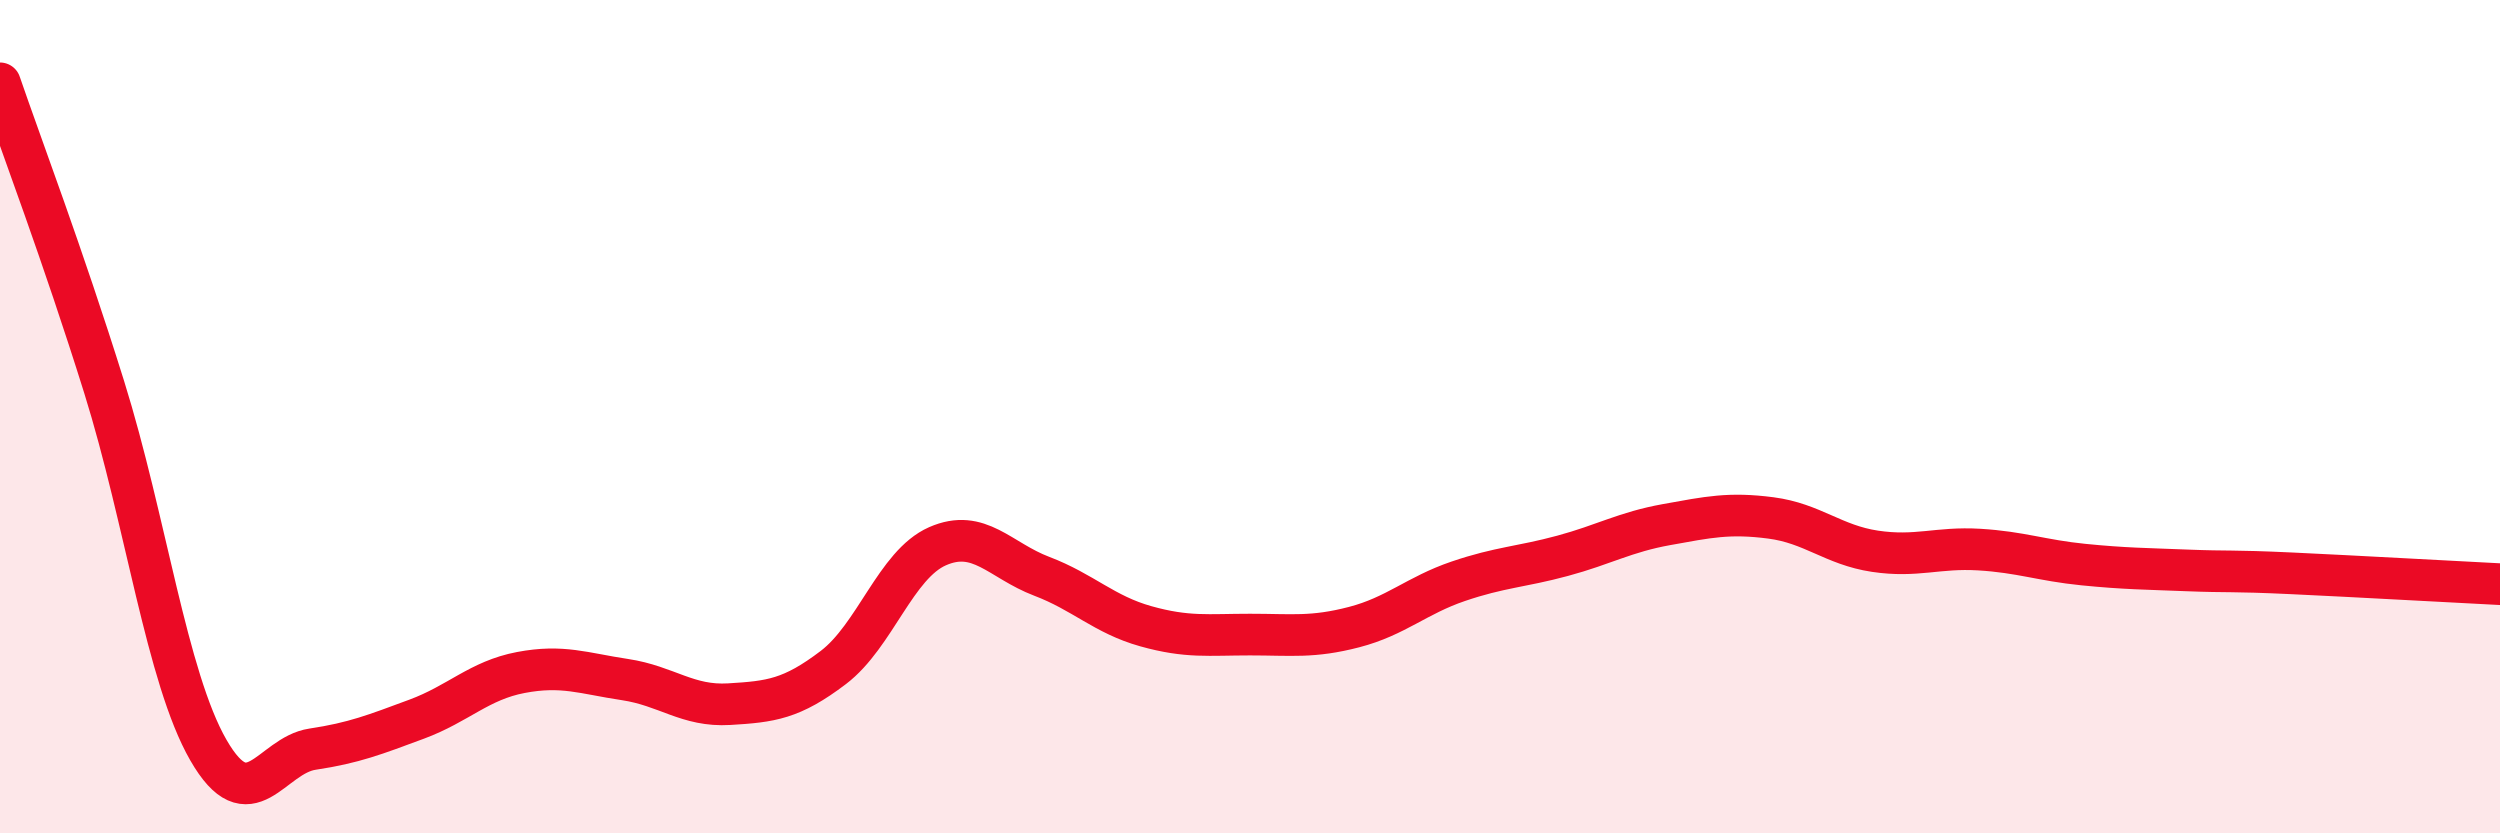
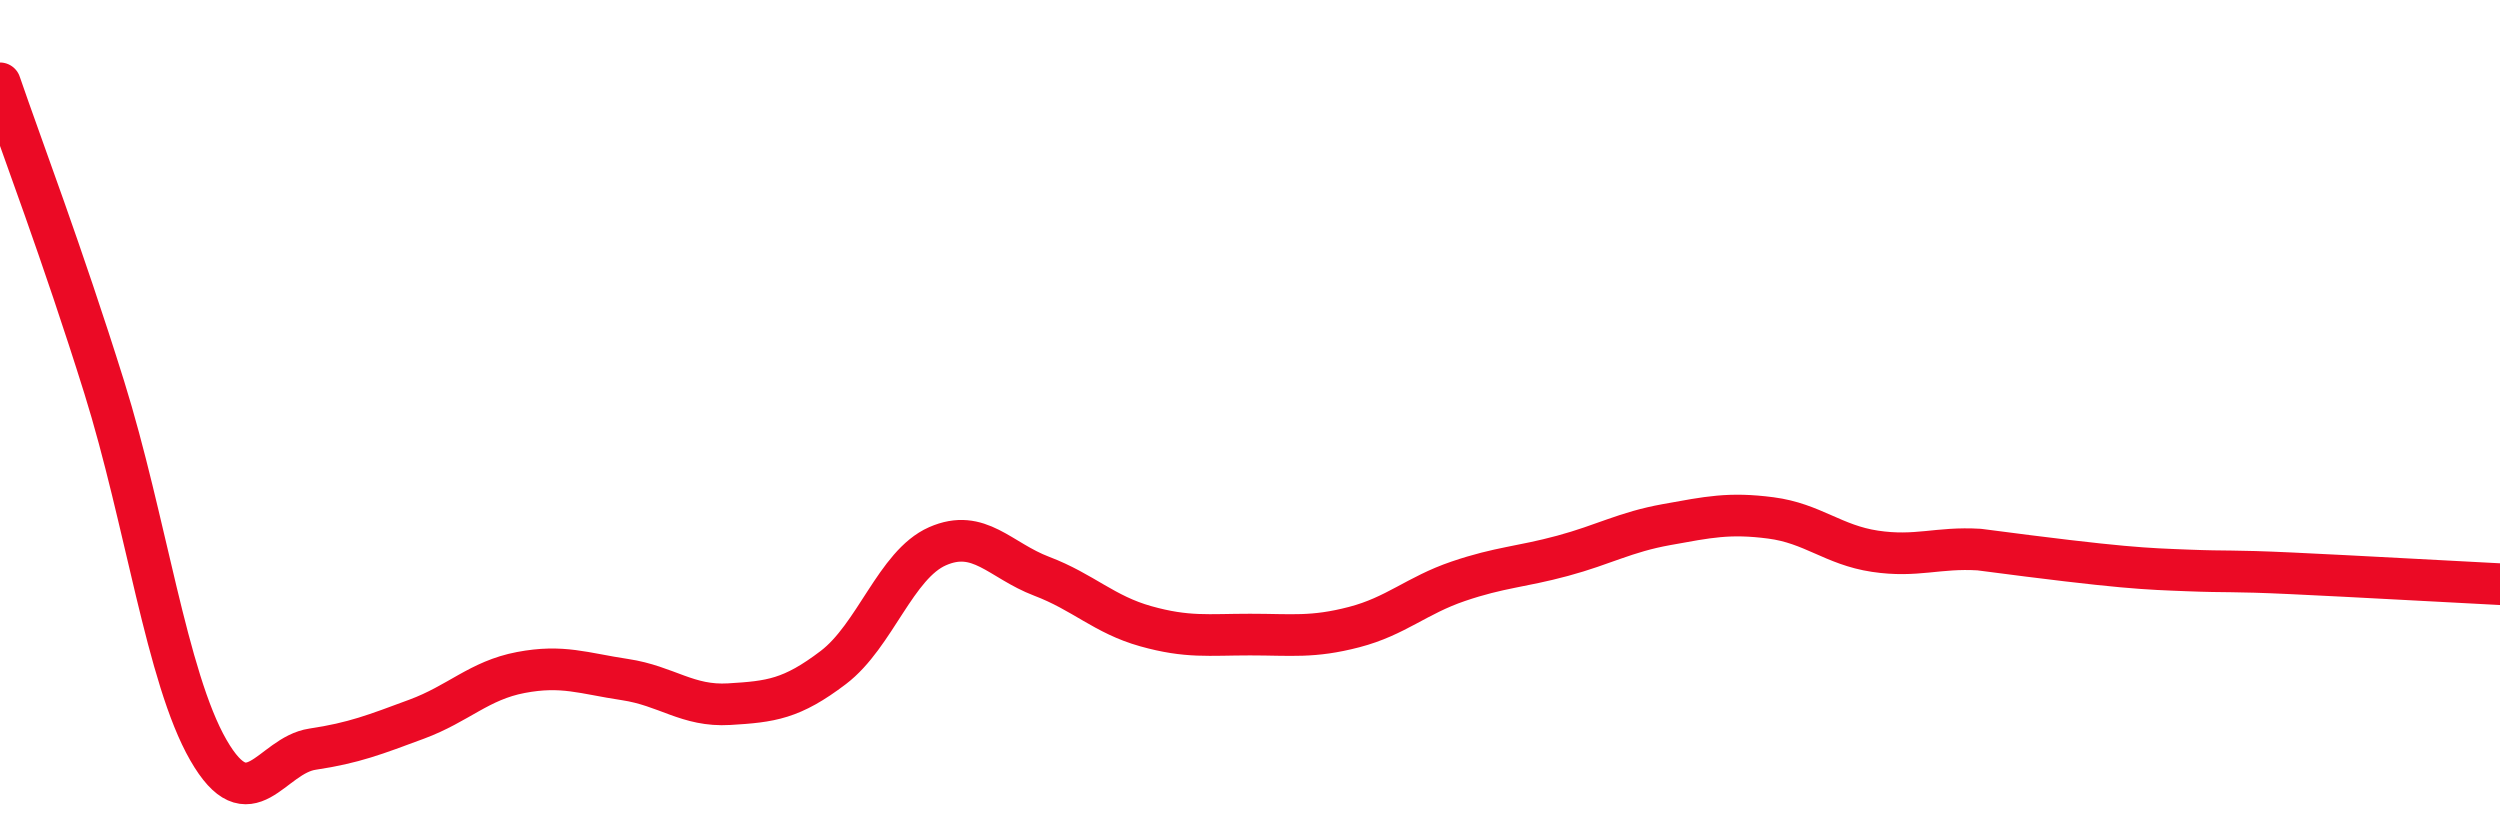
<svg xmlns="http://www.w3.org/2000/svg" width="60" height="20" viewBox="0 0 60 20">
-   <path d="M 0,2 C 0.5,3.46 1.5,6.09 2.5,9.29 C 3.5,12.49 4,16.26 5,18 C 6,19.74 6.5,18.13 7.5,17.98 C 8.5,17.83 9,17.63 10,17.26 C 11,16.89 11.5,16.33 12.5,16.14 C 13.5,15.95 14,16.16 15,16.31 C 16,16.46 16.5,16.96 17.5,16.9 C 18.5,16.84 19,16.78 20,16.02 C 21,15.26 21.5,13.55 22.5,13.11 C 23.5,12.67 24,13.45 25,13.83 C 26,14.21 26.5,14.75 27.5,15.03 C 28.5,15.31 29,15.23 30,15.23 C 31,15.23 31.5,15.31 32.5,15.05 C 33.5,14.79 34,14.29 35,13.95 C 36,13.61 36.5,13.61 37.5,13.34 C 38.5,13.07 39,12.77 40,12.59 C 41,12.41 41.5,12.3 42.5,12.43 C 43.5,12.56 44,13.08 45,13.23 C 46,13.38 46.5,13.13 47.5,13.19 C 48.5,13.25 49,13.45 50,13.55 C 51,13.65 51.5,13.65 52.5,13.69 C 53.5,13.73 53.5,13.69 55,13.76 C 56.5,13.83 59,13.97 60,14.02L60 20L0 20Z" fill="#EB0A25" opacity="0.1" stroke-linecap="round" stroke-linejoin="round" />
-   <path d="M 0,2 C 0.5,3.46 1.5,6.09 2.5,9.29 C 3.5,12.49 4,16.26 5,18 C 6,19.74 6.5,18.13 7.5,17.98 C 8.5,17.83 9,17.63 10,17.26 C 11,16.89 11.5,16.33 12.5,16.14 C 13.5,15.95 14,16.16 15,16.31 C 16,16.46 16.5,16.96 17.5,16.9 C 18.5,16.84 19,16.78 20,16.02 C 21,15.26 21.5,13.55 22.5,13.11 C 23.5,12.67 24,13.45 25,13.83 C 26,14.21 26.5,14.75 27.5,15.03 C 28.5,15.31 29,15.23 30,15.23 C 31,15.23 31.5,15.31 32.5,15.05 C 33.5,14.79 34,14.29 35,13.95 C 36,13.61 36.5,13.61 37.5,13.34 C 38.5,13.07 39,12.77 40,12.59 C 41,12.41 41.5,12.3 42.5,12.43 C 43.5,12.56 44,13.08 45,13.23 C 46,13.38 46.5,13.13 47.5,13.19 C 48.5,13.25 49,13.45 50,13.55 C 51,13.65 51.5,13.65 52.5,13.69 C 53.5,13.73 53.5,13.69 55,13.76 C 56.5,13.83 59,13.97 60,14.02" stroke="#EB0A25" stroke-width="1" fill="none" stroke-linecap="round" stroke-linejoin="round" />
+   <path d="M 0,2 C 0.5,3.46 1.5,6.09 2.5,9.29 C 3.5,12.49 4,16.26 5,18 C 6,19.74 6.5,18.13 7.5,17.98 C 8.5,17.83 9,17.63 10,17.26 C 11,16.89 11.5,16.33 12.5,16.14 C 13.5,15.95 14,16.16 15,16.31 C 16,16.46 16.5,16.96 17.5,16.9 C 18.5,16.84 19,16.78 20,16.02 C 21,15.26 21.5,13.55 22.5,13.11 C 23.5,12.67 24,13.45 25,13.83 C 26,14.21 26.5,14.75 27.5,15.03 C 28.5,15.31 29,15.23 30,15.23 C 31,15.23 31.5,15.31 32.5,15.05 C 33.5,14.79 34,14.29 35,13.95 C 36,13.61 36.5,13.61 37.5,13.34 C 38.5,13.07 39,12.77 40,12.59 C 41,12.41 41.5,12.3 42.5,12.43 C 43.5,12.56 44,13.08 45,13.23 C 46,13.38 46.5,13.13 47.5,13.19 C 51,13.65 51.5,13.65 52.5,13.69 C 53.5,13.73 53.5,13.69 55,13.76 C 56.5,13.83 59,13.97 60,14.02" stroke="#EB0A25" stroke-width="1" fill="none" stroke-linecap="round" stroke-linejoin="round" />
</svg>